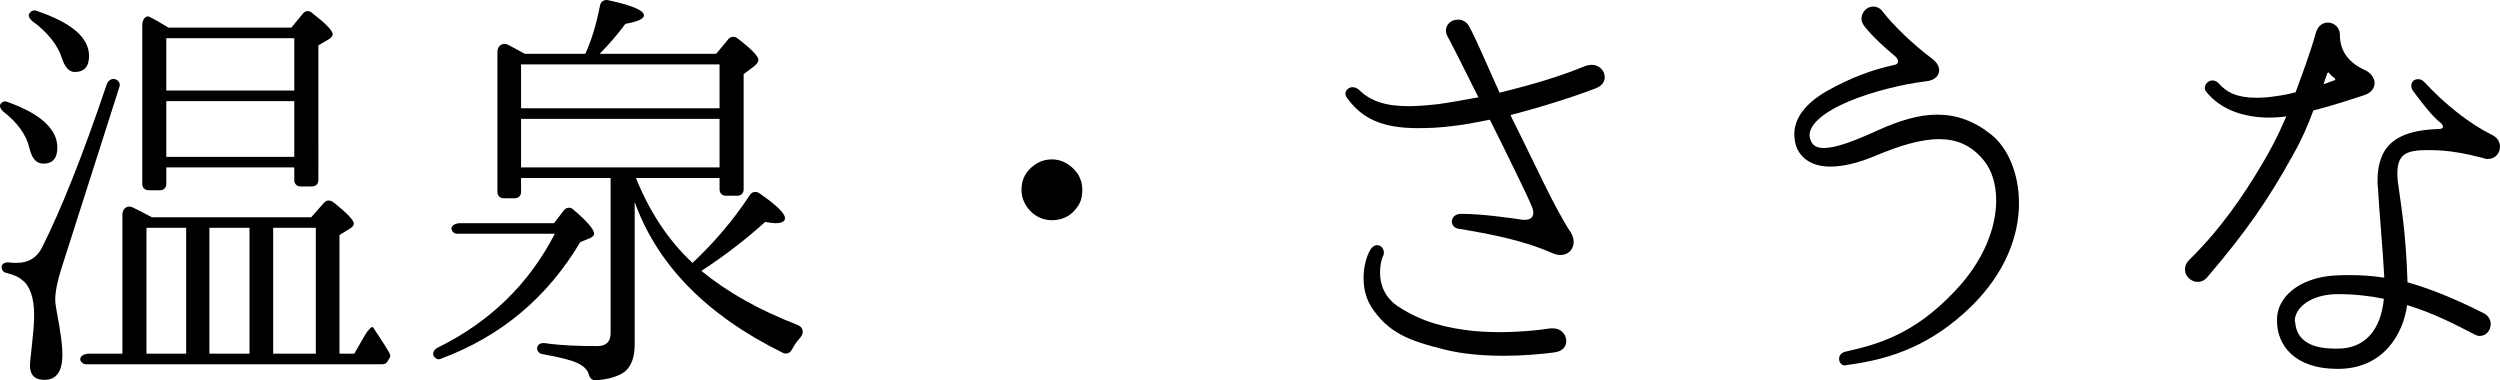
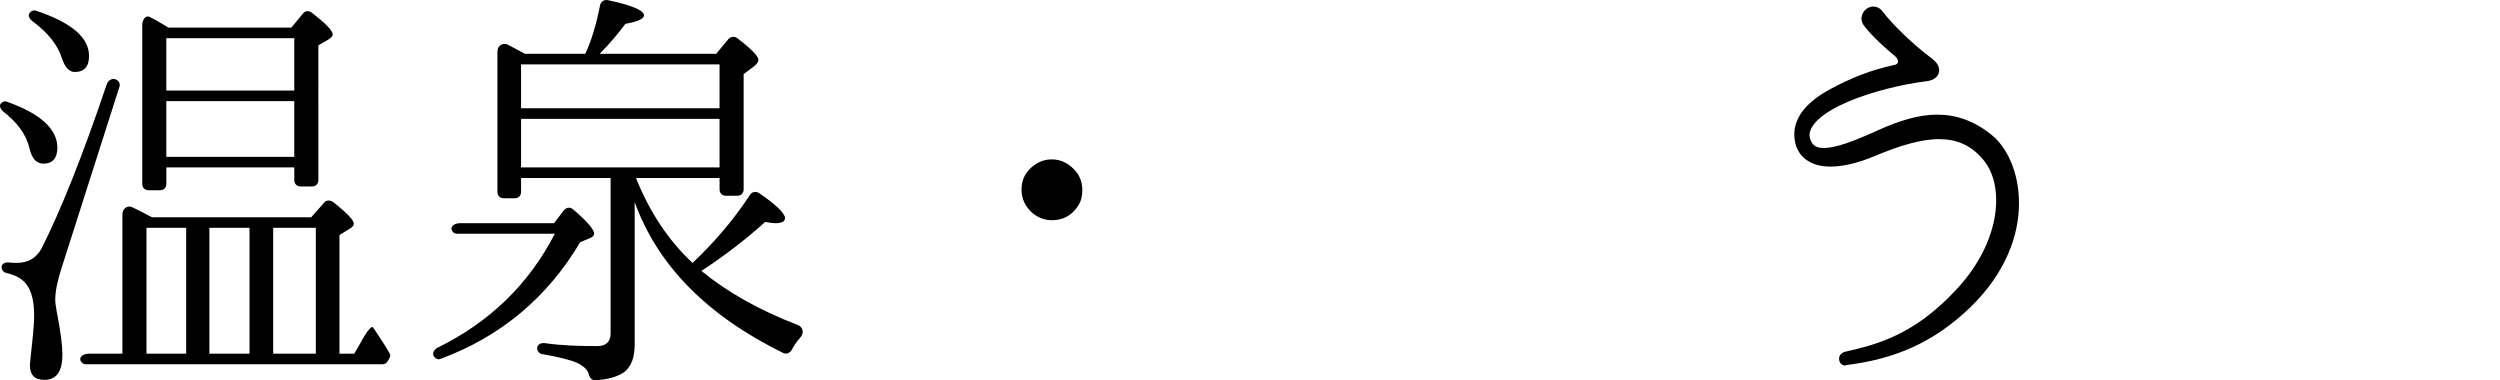
<svg xmlns="http://www.w3.org/2000/svg" id="_イヤー_2" width="295.993" height="45.025" viewBox="0 0 295.993 45.025">
  <g id="_610_Spa_26Sauna_5B_u30EC_u30B9_u30DD_u30F3_u30B7_u30D62-2_5D_ol-_u30DA_u30FC_u30B8_201">
    <g>
      <path d="M17.342,41.874v-14.901h4.7v14.901h-4.7Zm7.45,0v-14.901h4.75v14.901h-4.75Zm7.55,0v-14.901h5.05v14.901h-5.05Zm-12.651-23.301v-6.6h15.151v6.6h-15.151Zm0-7.85V4.522h15.151v6.2h-15.151Zm-5.55-.45c.1-.3,0-.6-.3-.8-.45-.3-1-.05-1.2,.5-2.9,8.601-5.5,15.051-7.7,19.401-.6,1.15-1.6,1.75-2.95,1.75-.3,0-.6,0-.9-.05-.5-.05-.9,.15-.9,.55,0,.35,.25,.65,.6,.7,.8,.2,1.4,.45,1.8,.8,.95,.7,1.45,2.1,1.45,4.15,0,1.05-.1,2.1-.2,3-.2,1.85-.3,2.8-.3,2.95,0,1.15,.55,1.75,1.7,1.75,1.45,0,2.15-1,2.15-3,0-1-.2-2.65-.65-4.95-.1-.6-.2-1.1-.2-1.55,0-.95,.25-2.2,.75-3.75L14.142,10.273h0Zm-7.35,7.2c0-2.15-1.95-4-5.9-5.4-.3-.15-.6-.05-.8,.2-.2,.25-.05,.6,.25,.9,1.7,1.3,2.8,2.8,3.15,4.4,.3,1.2,.8,1.8,1.65,1.8,1.1,0,1.65-.65,1.65-1.9h0Zm39.302,24.952c.15-.2,.15-.4,0-.65-.25-.45-.65-1.1-1.25-2l-.5-.75c-.05-.1-.15-.2-.2-.3-.1-.1-.55,.3-.9,.9l-1.3,2.25h-1.75v-14.051l1.3-.8c.25-.15,.4-.35,.4-.55,0-.4-.8-1.25-2.45-2.55-.35-.25-.8-.25-1.05,.05l-1.55,1.75H17.992c-.85-.45-1.6-.85-2.25-1.15-.6-.35-1.25,.1-1.25,.8v16.501h-3.95c-.7,0-1.2,.4-1,.85,.15,.25,.35,.4,.6,.4H45.294c.25,0,.45-.1,.6-.35l.2-.35h0ZM10.542,6.622c0-2.2-2.1-3.95-6.25-5.35-.3-.1-.6,0-.8,.3-.2,.25-.05,.6,.3,.9,1.85,1.35,3.05,2.85,3.55,4.45,.35,1.05,.85,1.6,1.5,1.6,1.15,0,1.7-.65,1.7-1.9h0Zm28.852-2.55c0-.45-.85-1.3-2.45-2.55-.35-.3-.8-.25-1.05,.05l-1.4,1.7h-14.551c-.9-.55-1.65-1-2.3-1.3-.4-.15-.8,.35-.8,1V21.773c0,.45,.3,.75,.75,.75h1.35c.45,0,.75-.3,.75-.75v-1.95h15.151v1.5c0,.45,.3,.75,.75,.75h1.35c.45,0,.75-.3,.75-.75V5.372l1.2-.7c.3-.2,.5-.4,.5-.6h0Z" />
      <path d="M61.692,19.823v-5.75h23.501v5.75h-23.501Zm0-7V7.622h23.501v5.2h-23.501Zm8.651,14.851c0-.5-.8-1.45-2.45-2.85-.35-.35-.85-.3-1.15,.1l-1.15,1.5h-11.101c-.7,0-1.2,.4-1,.8,.1,.3,.35,.45,.6,.45h11.601c-3.1,6-7.7,10.451-13.901,13.501-.45,.25-.65,.7-.4,1.05,.2,.25,.5,.4,.8,.25,7.15-2.65,12.651-7.301,16.501-13.801l1.2-.5c.3-.15,.45-.3,.45-.5h0Zm24.401,12.301c.5-.55,.35-1.25-.3-1.5-4.55-1.75-8.35-3.9-11.401-6.4,2.9-1.9,5.4-3.85,7.551-5.8,.55,.1,.95,.15,1.2,.15,.75,0,1.15-.2,1.15-.6,0-.55-1-1.55-3.05-2.95-.35-.25-.85-.2-1.1,.2-2,3.05-4.3,5.7-6.8,8.051-2.8-2.6-5.05-5.95-6.7-10.051h9.901v1.35c0,.45,.3,.75,.75,.75h1.35c.45,0,.75-.3,.75-.75V8.772l1.2-.9c.35-.25,.55-.55,.55-.8,0-.4-.8-1.25-2.5-2.55-.35-.25-.8-.2-1.05,.1l-1.45,1.75h-13.801c1.2-1.2,2.2-2.4,3.05-3.55,1.45-.25,2.2-.6,2.2-1,0-.6-1.45-1.2-4.25-1.8-.45-.1-.85,.15-.95,.6-.45,2.35-1.05,4.25-1.75,5.75h-7.151c-.8-.45-1.5-.8-2.05-1.1-.6-.25-1.2,.15-1.2,.85V22.723c0,.45,.3,.75,.75,.75h1.3c.45,0,.75-.3,.75-.75v-1.65h10.601v18.401c0,1-.55,1.5-1.55,1.5-2.1,0-4.2-.05-6.25-.35-.5-.05-.9,.2-.9,.6,0,.35,.25,.65,.6,.7,2,.35,3.4,.7,4.15,1.05,.75,.35,1.25,.8,1.4,1.45,.1,.35,.35,.6,.75,.6,1.55-.1,2.7-.45,3.45-1,.8-.65,1.2-1.7,1.2-3.25V23.923c2.7,7.45,8.501,13.401,17.551,17.851,.4,.2,.8,.05,1.05-.35,.25-.5,.6-1,1-1.45h0Z" />
      <path d="M128.143,22.473c0-.95-.35-1.8-1-2.45-.75-.75-1.6-1.15-2.6-1.15-.75,0-1.4,.2-2.05,.65-1.05,.75-1.55,1.7-1.55,2.95,0,1.05,.45,2,1.3,2.75,.65,.55,1.45,.85,2.3,.85,1.3,0,2.35-.55,3.1-1.7,.4-.6,.5-1.25,.5-1.9h0Z" />
-       <path d="M185.443,40.374c0-.75-.6-1.5-1.55-1.5h-.3c-1.6,.25-3.8,.45-6.05,.45-1.05,0-2.15-.05-3.2-.15-3.1-.35-5.9-1-8.751-2.85-1.7-1.1-2.2-2.7-2.2-4.05,0-.8,.15-1.5,.35-1.95,.1-.15,.1-.3,.1-.45,0-.45-.35-.85-.8-.85-.25,0-.55,.15-.8,.55-.45,.75-.8,2-.8,3.35,0,1.15,.25,2.3,.85,3.3,2.05,3.25,4.65,4.15,8.901,5.2,2.05,.5,4.5,.7,6.85,.7,2.3,0,4.45-.2,6-.4,1-.15,1.4-.7,1.4-1.35h0Zm4.55-31.252c0-.75-.65-1.45-1.55-1.45-.2,0-.4,.05-.65,.1-3.1,1.3-6.75,2.35-10.251,3.2-1.45-3.2-2.7-6.2-3.6-7.851-.3-.55-.8-.8-1.3-.8-.75,0-1.45,.5-1.45,1.3,0,.2,.05,.45,.2,.7,.8,1.5,1.85,3.6,3.65,7.2-1.65,.3-3.25,.6-4.7,.8-1.35,.15-2.55,.25-3.55,.25-2.85,0-4.6-.65-5.9-1.95-.25-.2-.5-.3-.75-.3-.45,0-.85,.35-.85,.8,0,.15,.1,.35,.25,.55,1.7,2.3,4,3.5,8.301,3.5h.05c1.2,0,2.55-.05,4.1-.25,1.4-.15,2.9-.45,4.4-.75,2.1,4.2,4.65,9.4,5,10.351,.1,.25,.15,.5,.15,.65,0,.55-.35,.85-.95,.85h-.3c-1.7-.25-4.85-.7-7.25-.7h-.1c-.65,0-1.05,.45-1.05,.9,0,.4,.3,.8,.75,.85,3.85,.65,7.651,1.35,11.151,2.9,1.9,.85,3.2-.9,2.15-2.5-1.9-2.85-4.45-8.55-6.7-13.001-.15-.3-.3-.6-.4-.85,3.85-1,7.6-2.2,10.051-3.15,.8-.3,1.1-.8,1.1-1.35h0Z" />
      <path d="M239.043,24.073c0-3.65-1.4-6.65-3.3-8.15-2-1.6-4.1-2.35-6.4-2.35-2.15,0-4.45,.7-7,1.85-2.85,1.3-5,2.1-6.4,2.1-.9,0-1.35-.3-1.6-1-.05-.15-.1-.35-.1-.5,0-1.3,1.65-2.75,4.6-4,2.85-1.2,6.4-2.05,9.2-2.4,1-.1,1.55-.65,1.55-1.3,0-.5-.3-.95-.8-1.35-2.3-1.7-4.65-4-5.85-5.55-.3-.45-.75-.65-1.15-.65-.75,0-1.4,.65-1.4,1.45,0,.3,.15,.65,.4,.95,1,1.25,2.45,2.55,3.6,3.5,.45,.4,.45,.9-.05,1-2.75,.6-5.15,1.5-7.95,3.05-2.85,1.6-3.95,3.45-3.95,5.15,0,.4,.05,.8,.15,1.2,.35,1.3,1.55,2.65,4.1,2.65,1.4,0,3.15-.35,5.4-1.3,2.75-1.15,5.3-1.95,7.5-1.95,2.05,0,3.85,.7,5.35,2.6,.9,1.15,1.4,2.75,1.4,4.65,0,3.2-1.45,7.151-4.9,10.751-4.85,5.15-9.15,6.3-12.901,7.15-.55,.1-.8,.5-.8,.85,0,.4,.25,.8,.75,.8,0,0,.05-.05,.1-.05,5.6-.7,10.251-2.55,14.751-6.9,4.15-4.05,5.7-8.5,5.7-12.251h0Z" />
-       <path d="M282.243,35.374c-.35,3.65-2.2,5.9-5.45,5.9h-.35c-3.2,0-4.55-1.25-4.7-3.1,0-.05-.05-.1-.05-.2,.05-1.65,2.05-3.15,5.1-3.15,1.9,0,3.75,.2,5.45,.55h0Zm13.751-18.001c0-.55-.3-1.1-.95-1.4-2.7-1.35-5.55-3.6-8.051-6.3-.2-.2-.45-.3-.7-.3-.45,0-.8,.3-.8,.75,0,.25,.05,.45,.25,.7,1.25,1.7,2.35,3.05,3.3,3.8,.15,.15,.2,.3,.2,.4s-.1,.25-.5,.25c-5.2,.15-7.25,2.1-7.25,6.15,0,.25,0,.55,.05,.8,.1,2.25,.6,7.45,.75,10.651-1.35-.2-2.6-.3-3.9-.3-.7,0-1.4,0-2.1,.05-4.1,.3-6.7,2.55-6.7,5.2v.2c0,2.8,2.05,5.65,7.151,5.65h.05c5.4,0,7.751-4.15,8.201-7.55,2.85,.85,5.45,2.15,7.85,3.4,.25,.15,.5,.25,.75,.25,.8,0,1.3-.7,1.3-1.4,0-.5-.25-1-.85-1.3-3.45-1.75-6.35-2.9-9.001-3.65-.2-6.2-.8-9.251-1.15-11.951-.05-.4-.05-.7-.05-1,0-2.4,1.35-2.7,3.6-2.7h.3c2.15,0,4.2,.4,6.301,.95,.2,.1,.35,.1,.5,.1,.9,0,1.45-.7,1.45-1.45h0Zm-19.501-7.95s0,.05-.15,.1l-1.25,.45,.45-1.3,.1-.1q.05,0,.1,.05c.15,.2,.4,.45,.65,.6,.05,.1,.1,.15,.1,.2h0Zm4.65,.4c0-.55-.4-1.2-1.2-1.55-2.15-1-2.9-2.5-2.9-4.1,0-.95-.7-1.5-1.45-1.5-.55,0-1.15,.35-1.4,1.2-.7,2.5-1.65,5-2.4,7.05-.75,.2-1.5,.35-2.25,.45-.9,.15-1.7,.2-2.4,.2-2.3,0-3.55-.65-4.5-1.75-.2-.2-.45-.3-.7-.3-.5,0-.9,.45-.9,.9,0,.15,.05,.25,.1,.35,1.8,2.35,4.8,3.15,7.501,3.15,.7,0,1.4-.05,2.05-.15-.9,2.1-2,4.45-4.7,8.601-2.9,4.4-5.1,6.7-6.8,8.401-.4,.4-.5,.8-.5,1.15,0,.8,.75,1.45,1.5,1.45,.4,0,.75-.15,1.05-.45,4.75-5.55,7.35-9.351,10.251-14.601,1.05-1.85,1.8-3.6,2.4-5.25,2.6-.65,5.05-1.5,6-1.8,.8-.25,1.25-.8,1.25-1.45h0Z" />
    </g>
  </g>
</svg>